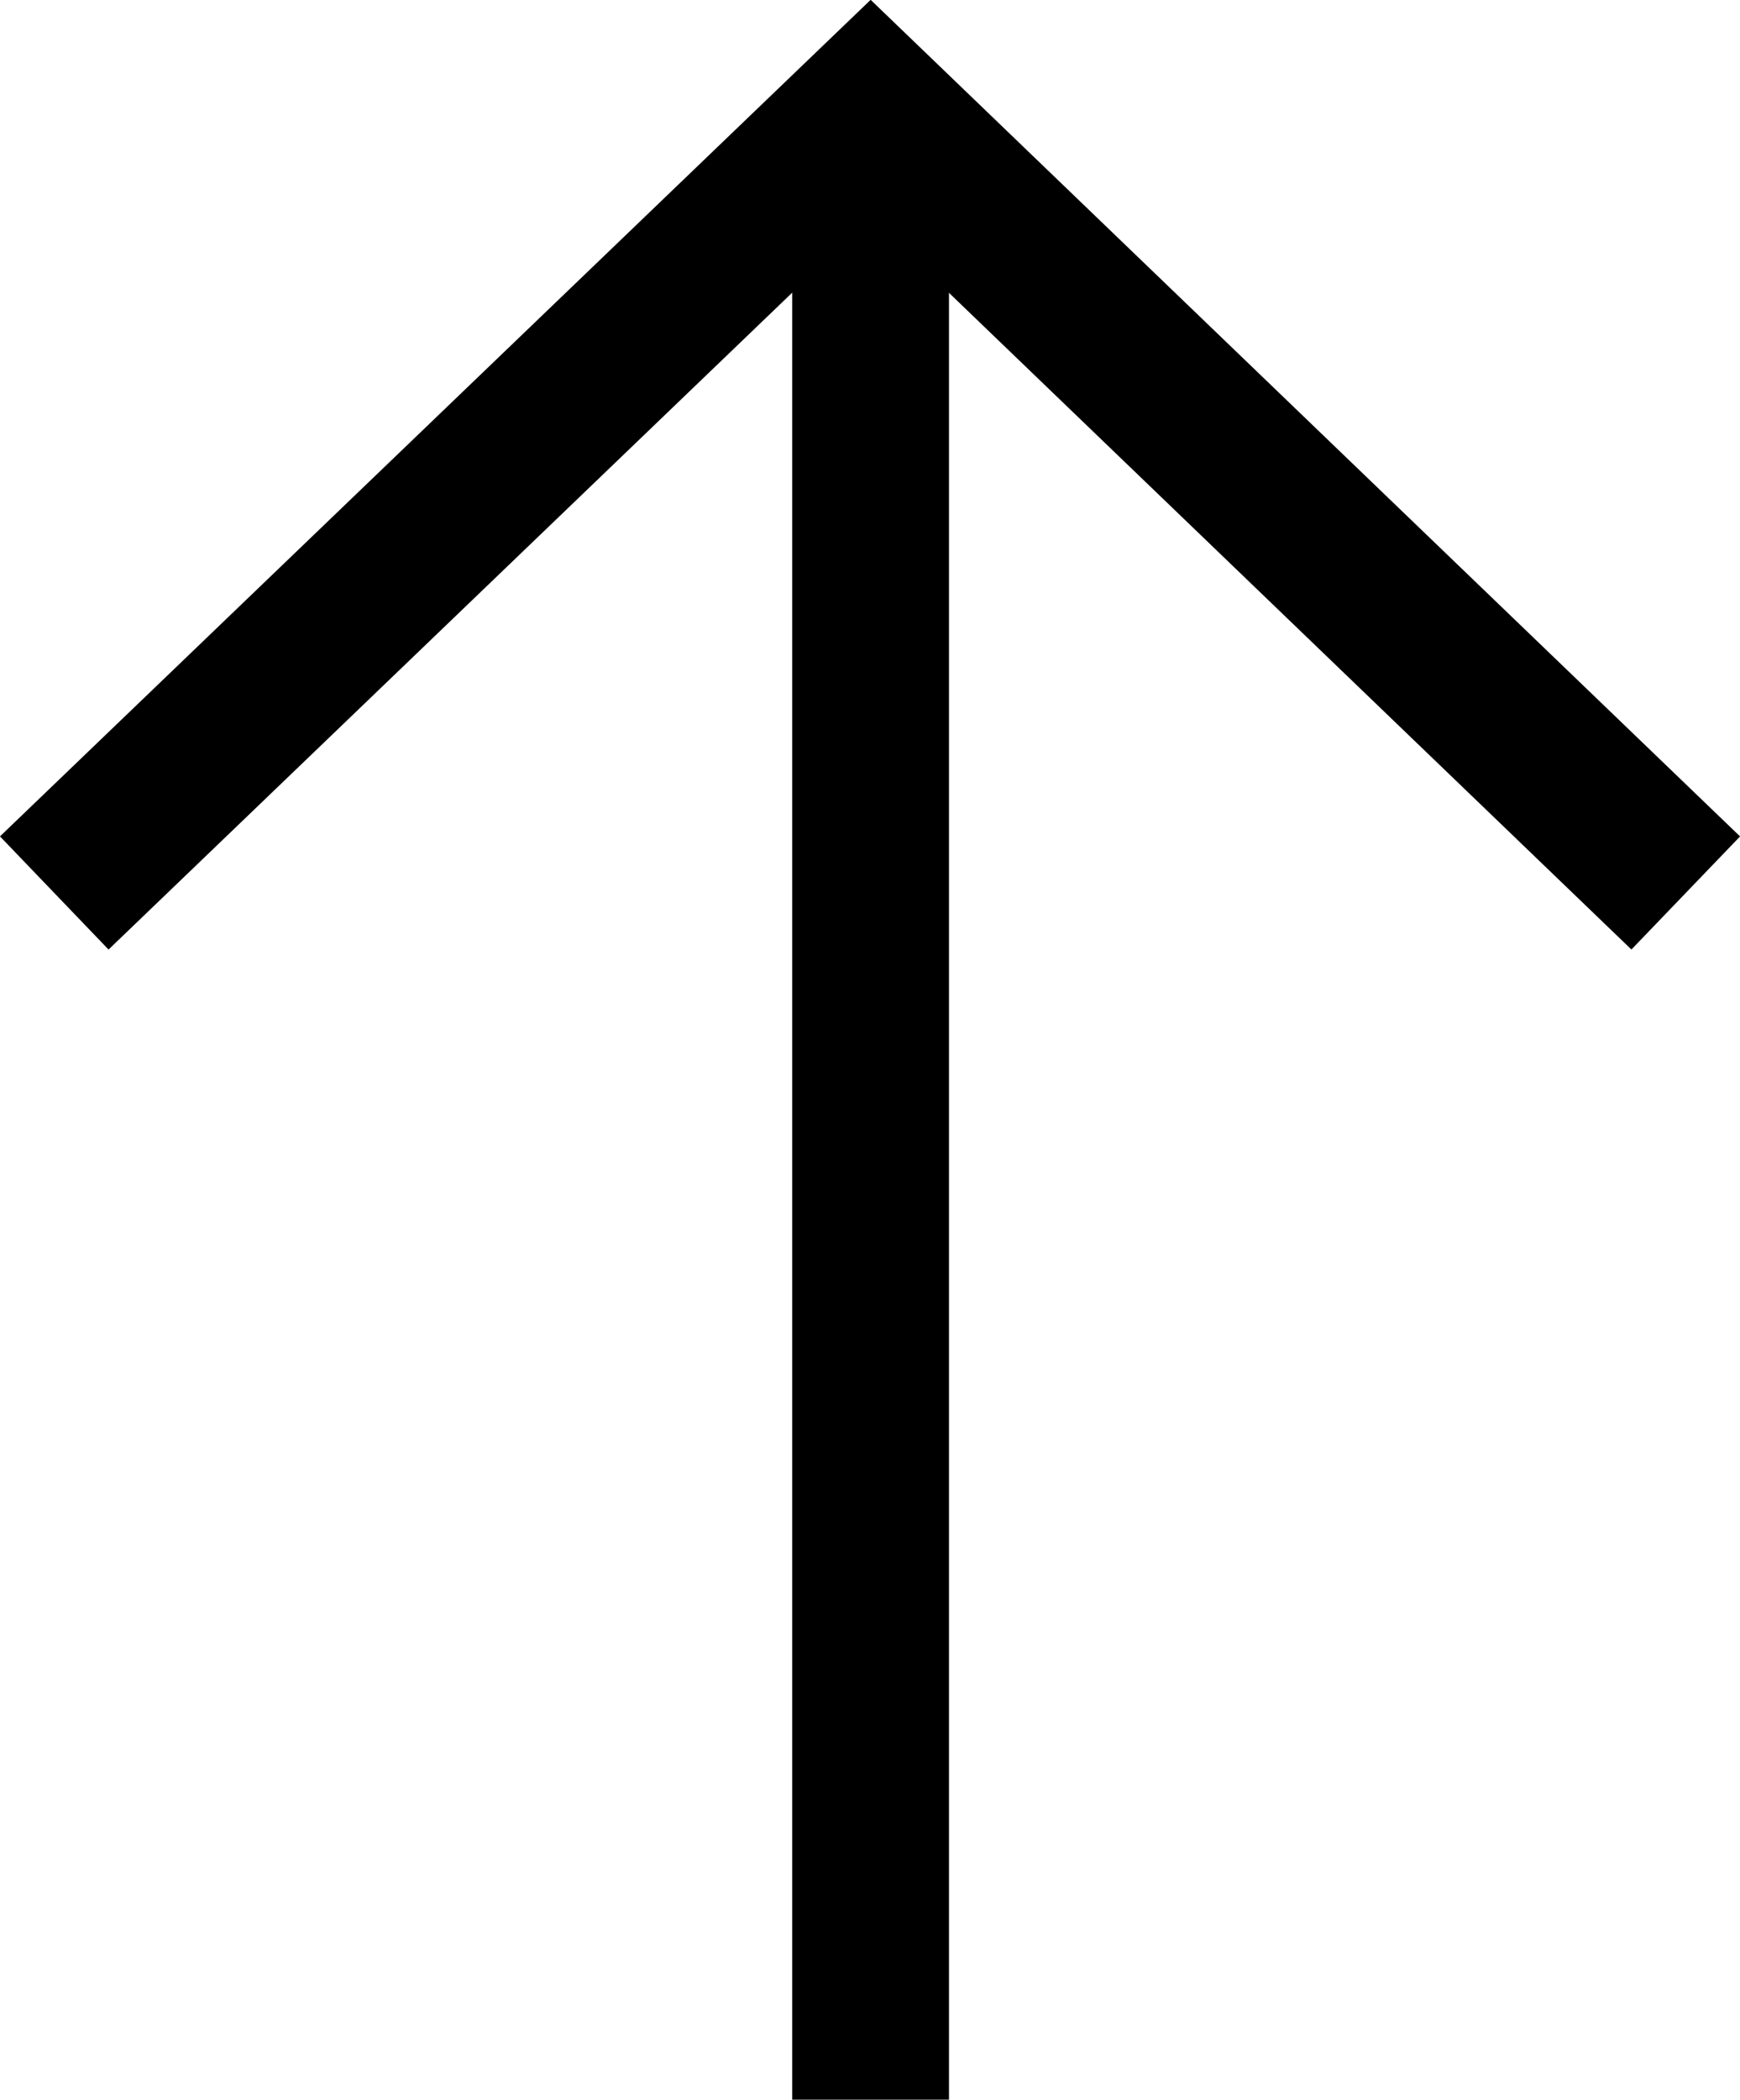
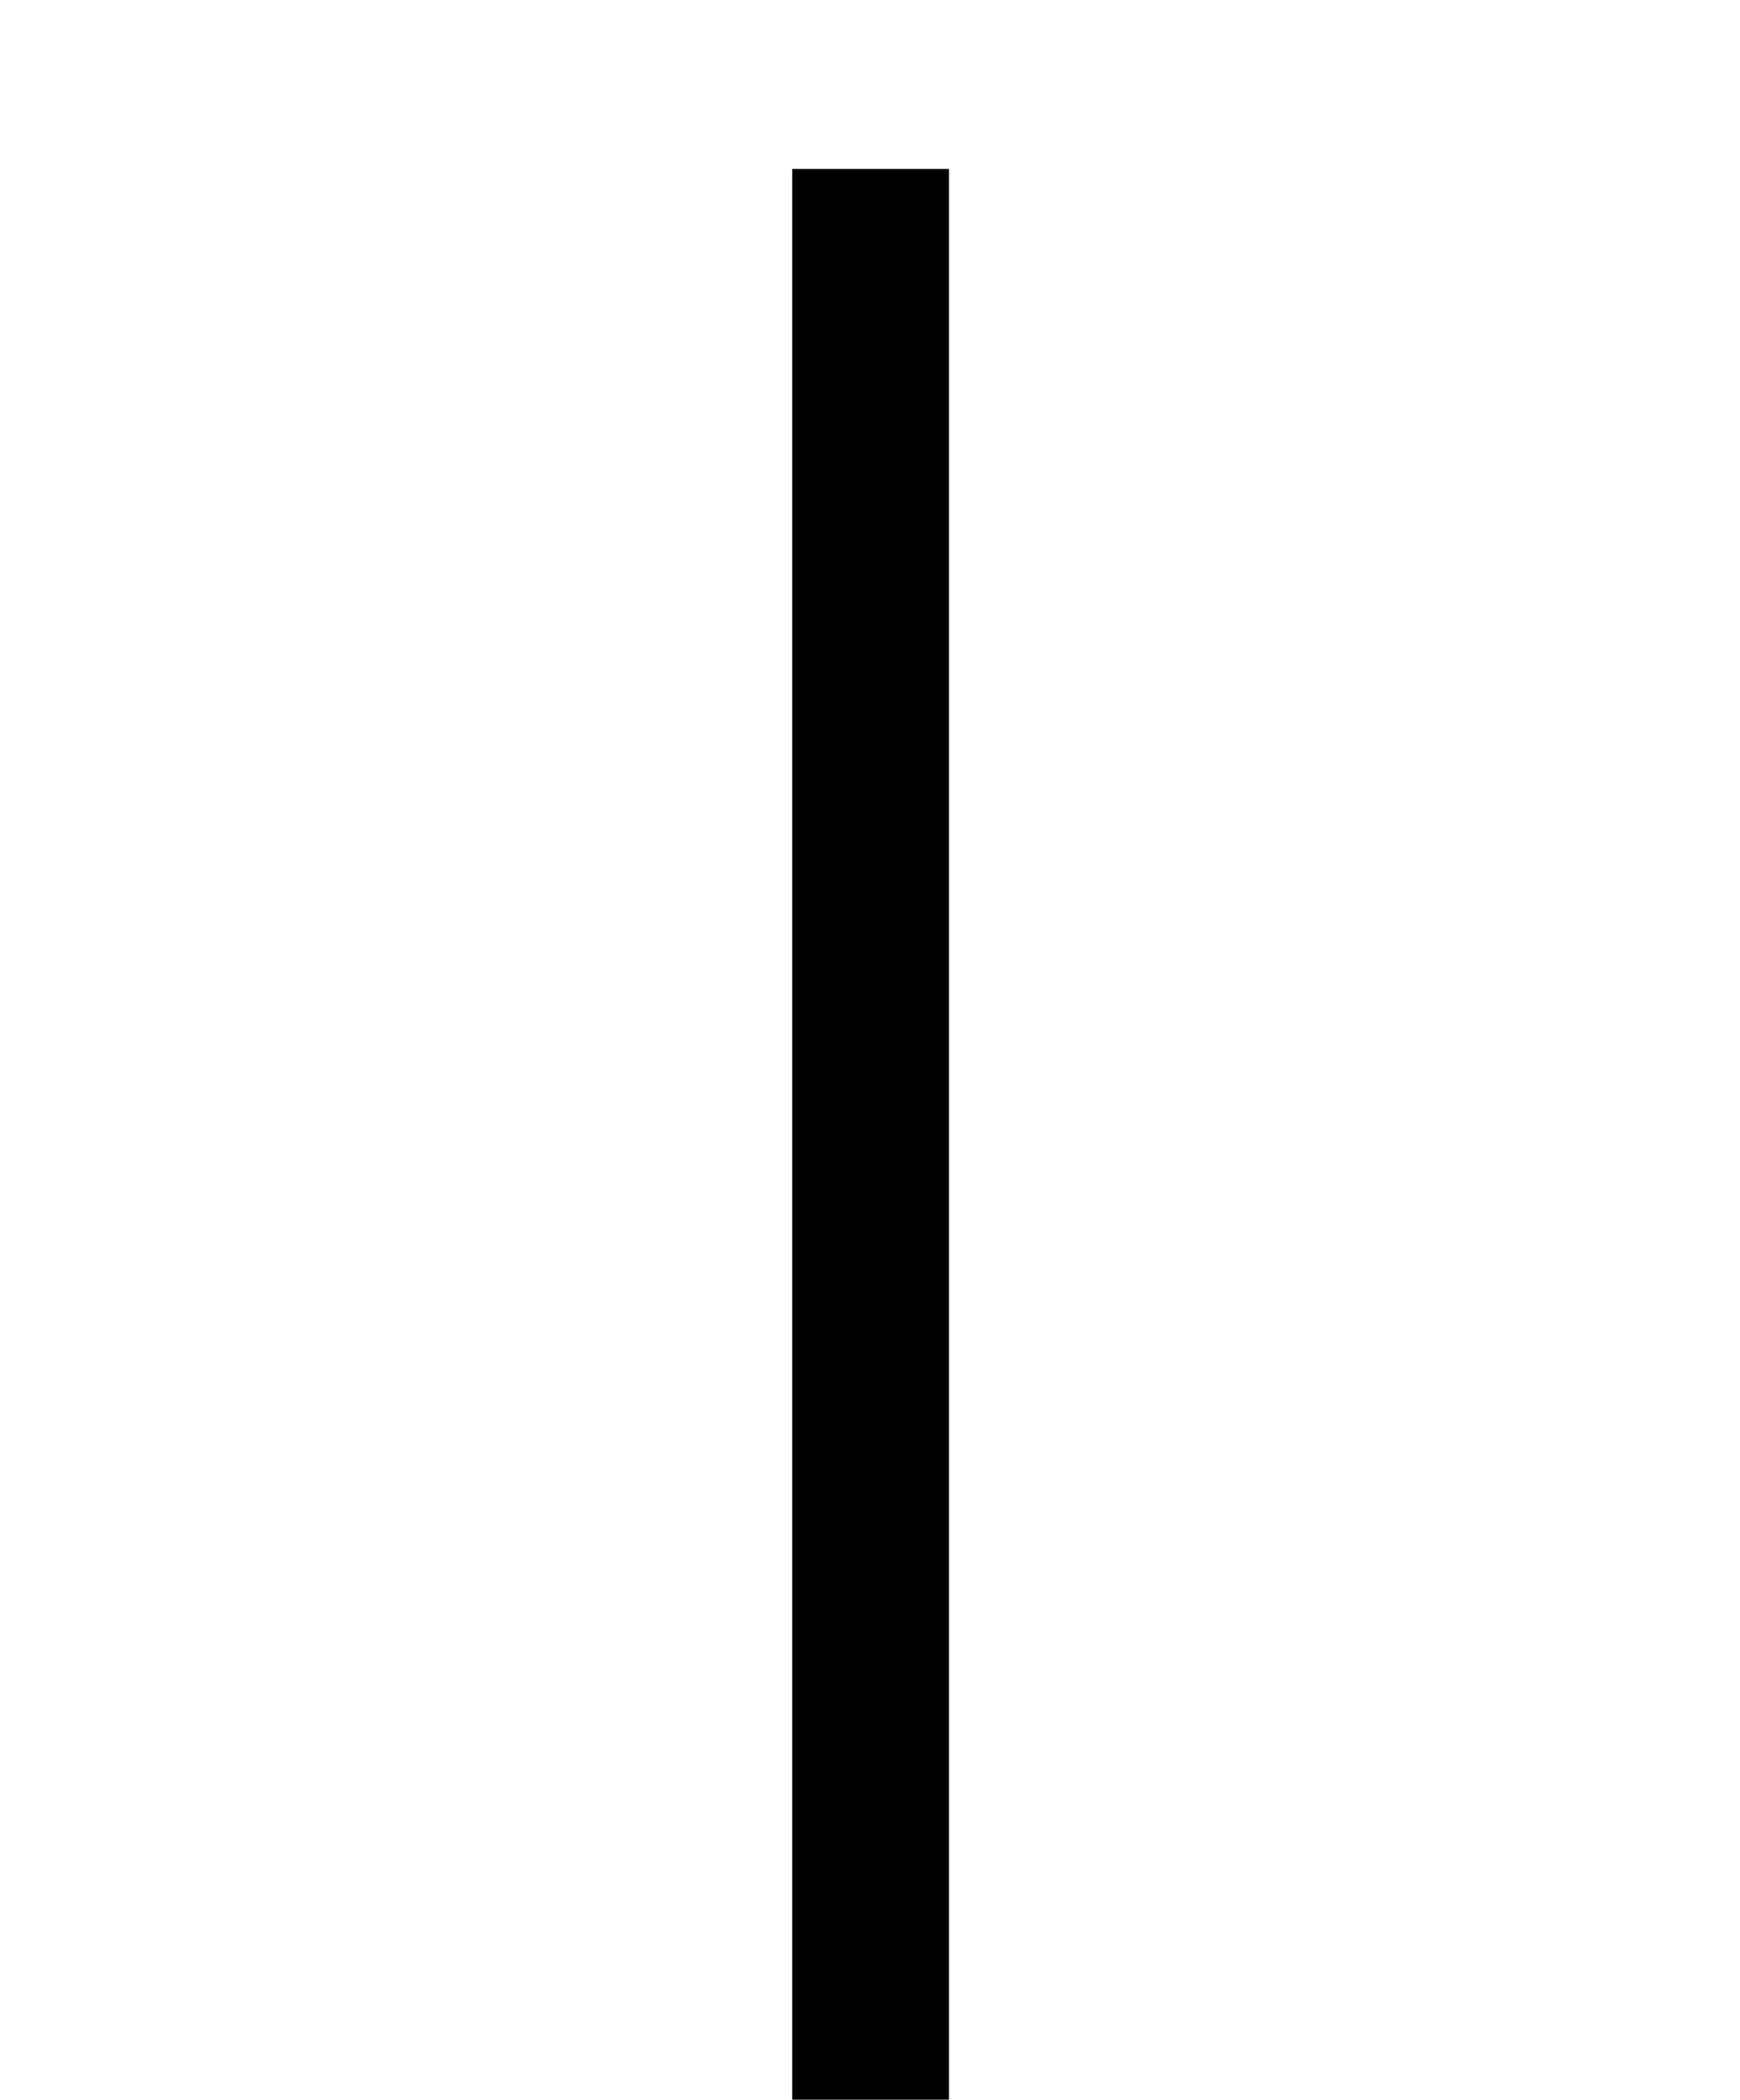
<svg xmlns="http://www.w3.org/2000/svg" id="Ebene_2" data-name="Ebene 2" viewBox="0 0 14.43 17.4">
  <defs>
    <style>
      .cls-1 {
        fill: none;
        stroke: #000;
        stroke-width: 1.3px;
      }
    </style>
  </defs>
  <g id="Ebene_1-2" data-name="Ebene 1">
-     <path class="cls-1" d="M13.98,7.4L7.22.9.45,7.4" />
    <path class="cls-1" d="M7.22,17.4V1.4" />
  </g>
</svg>